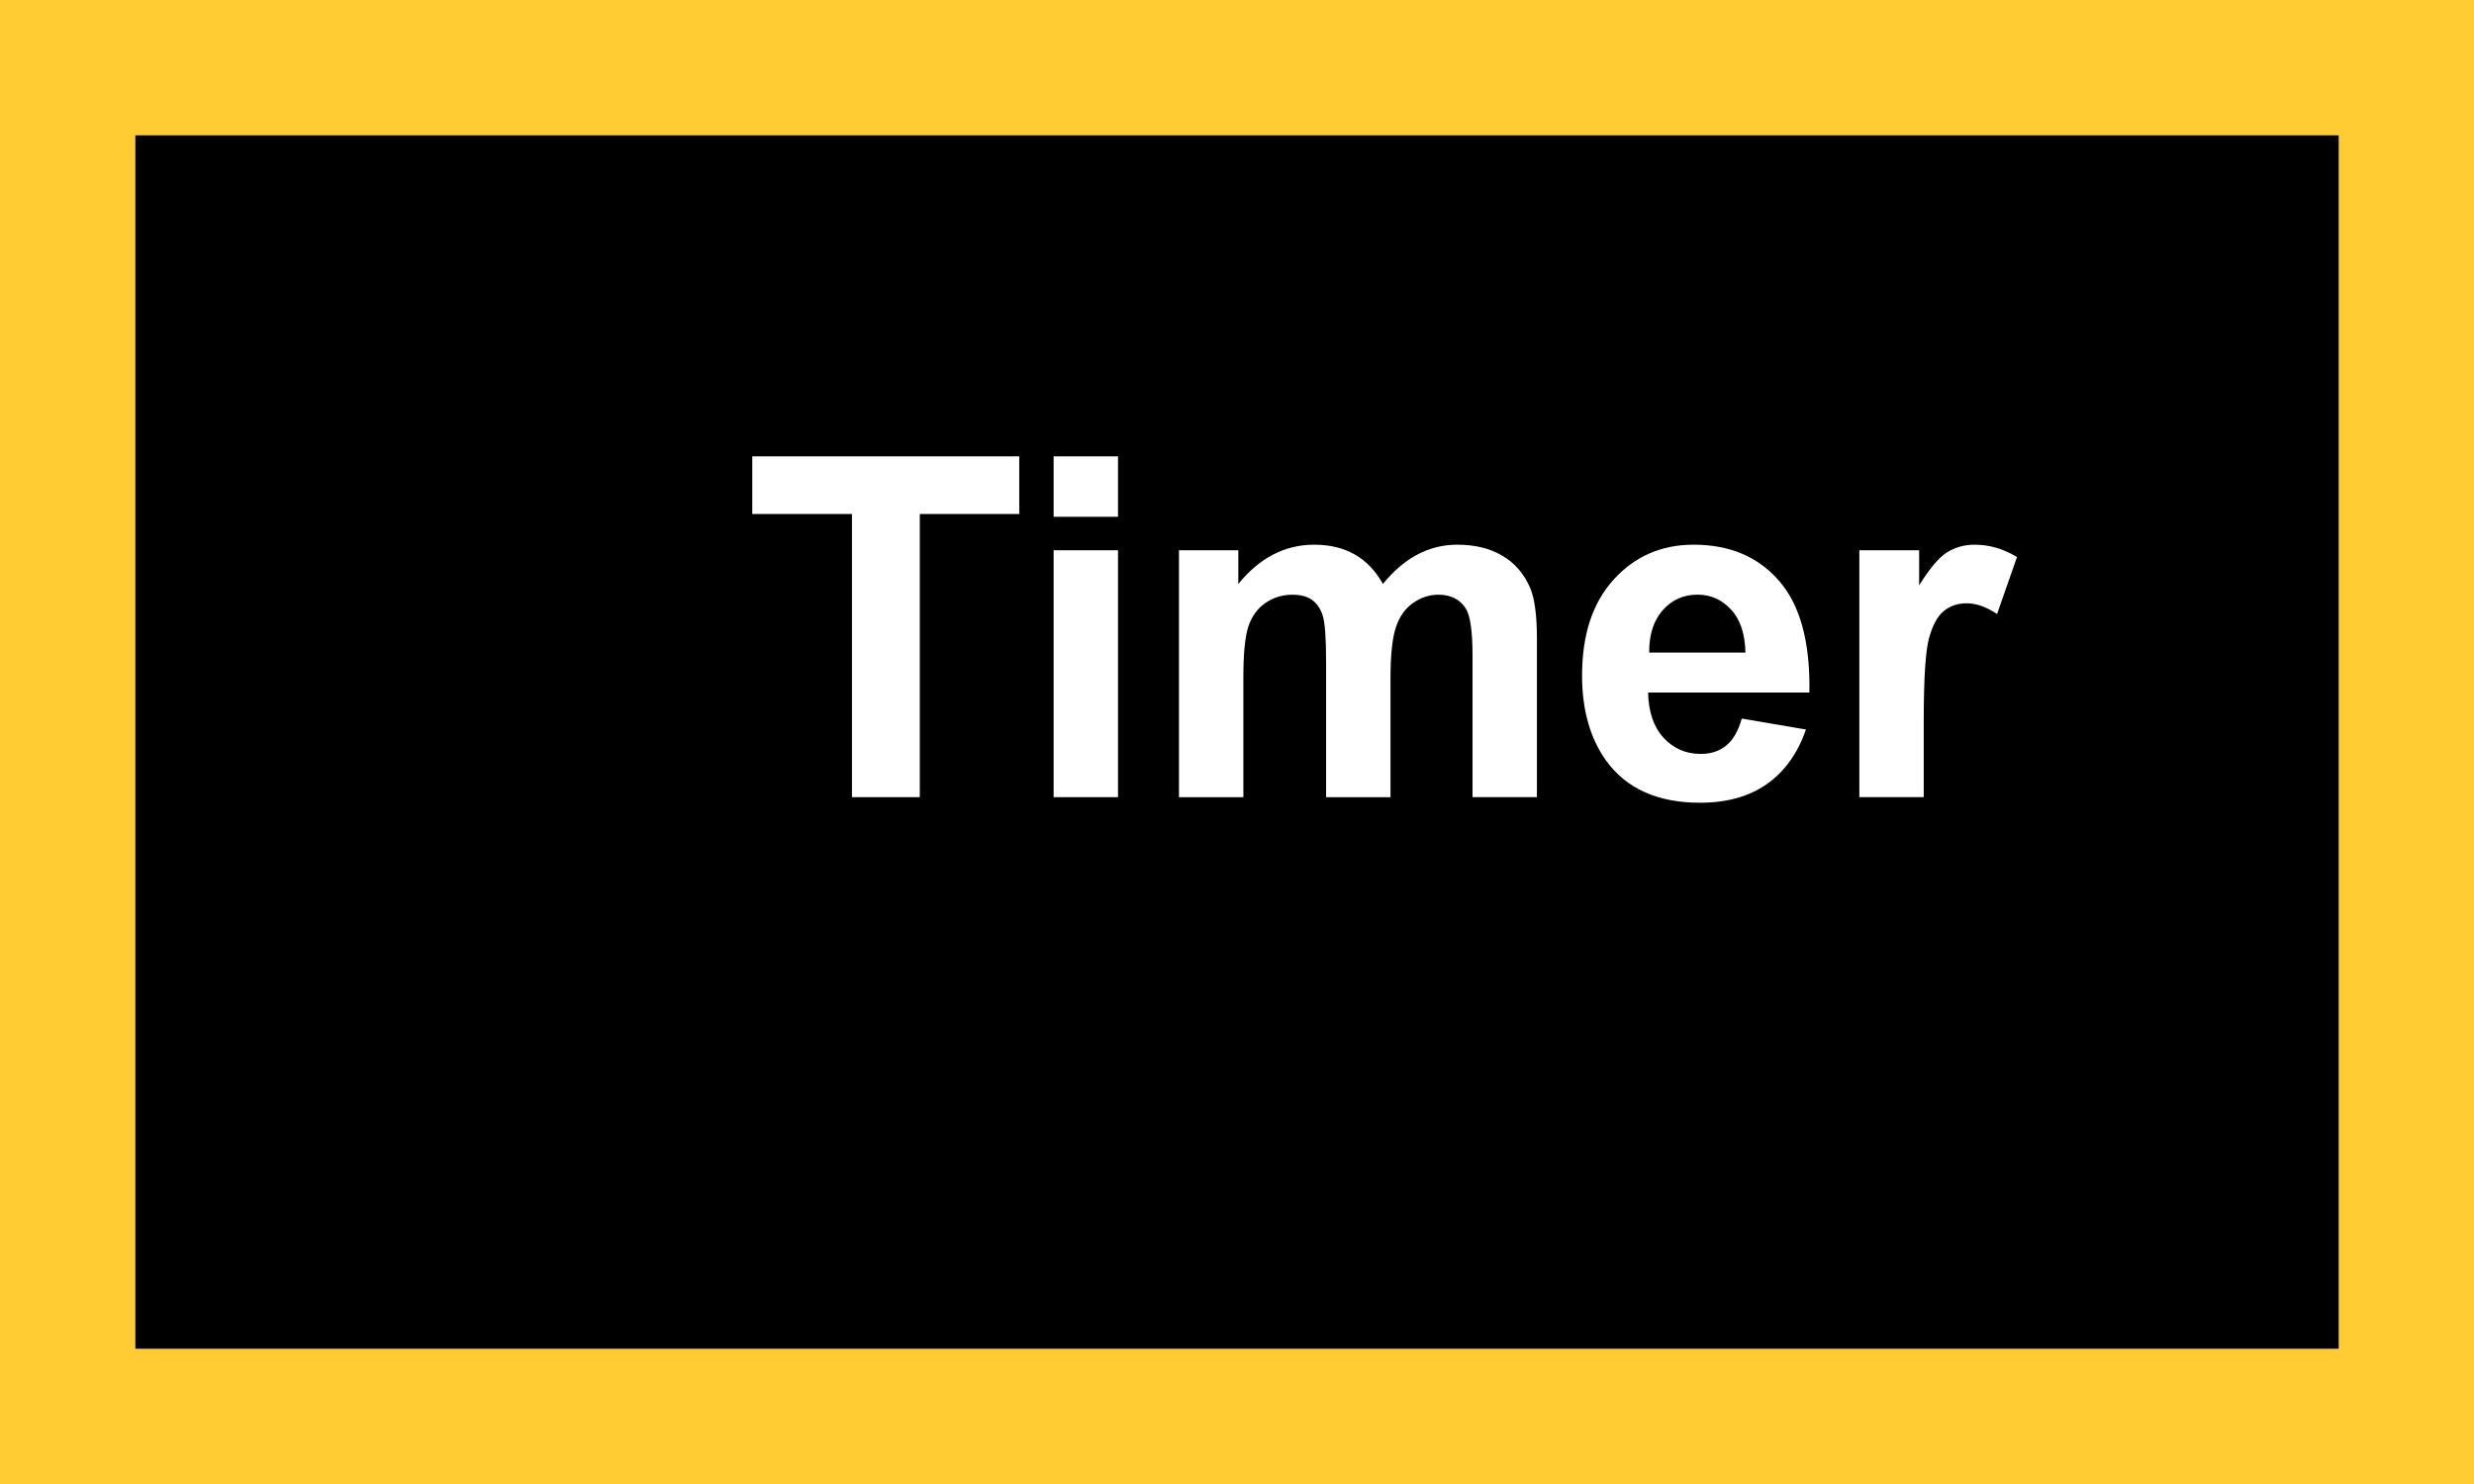
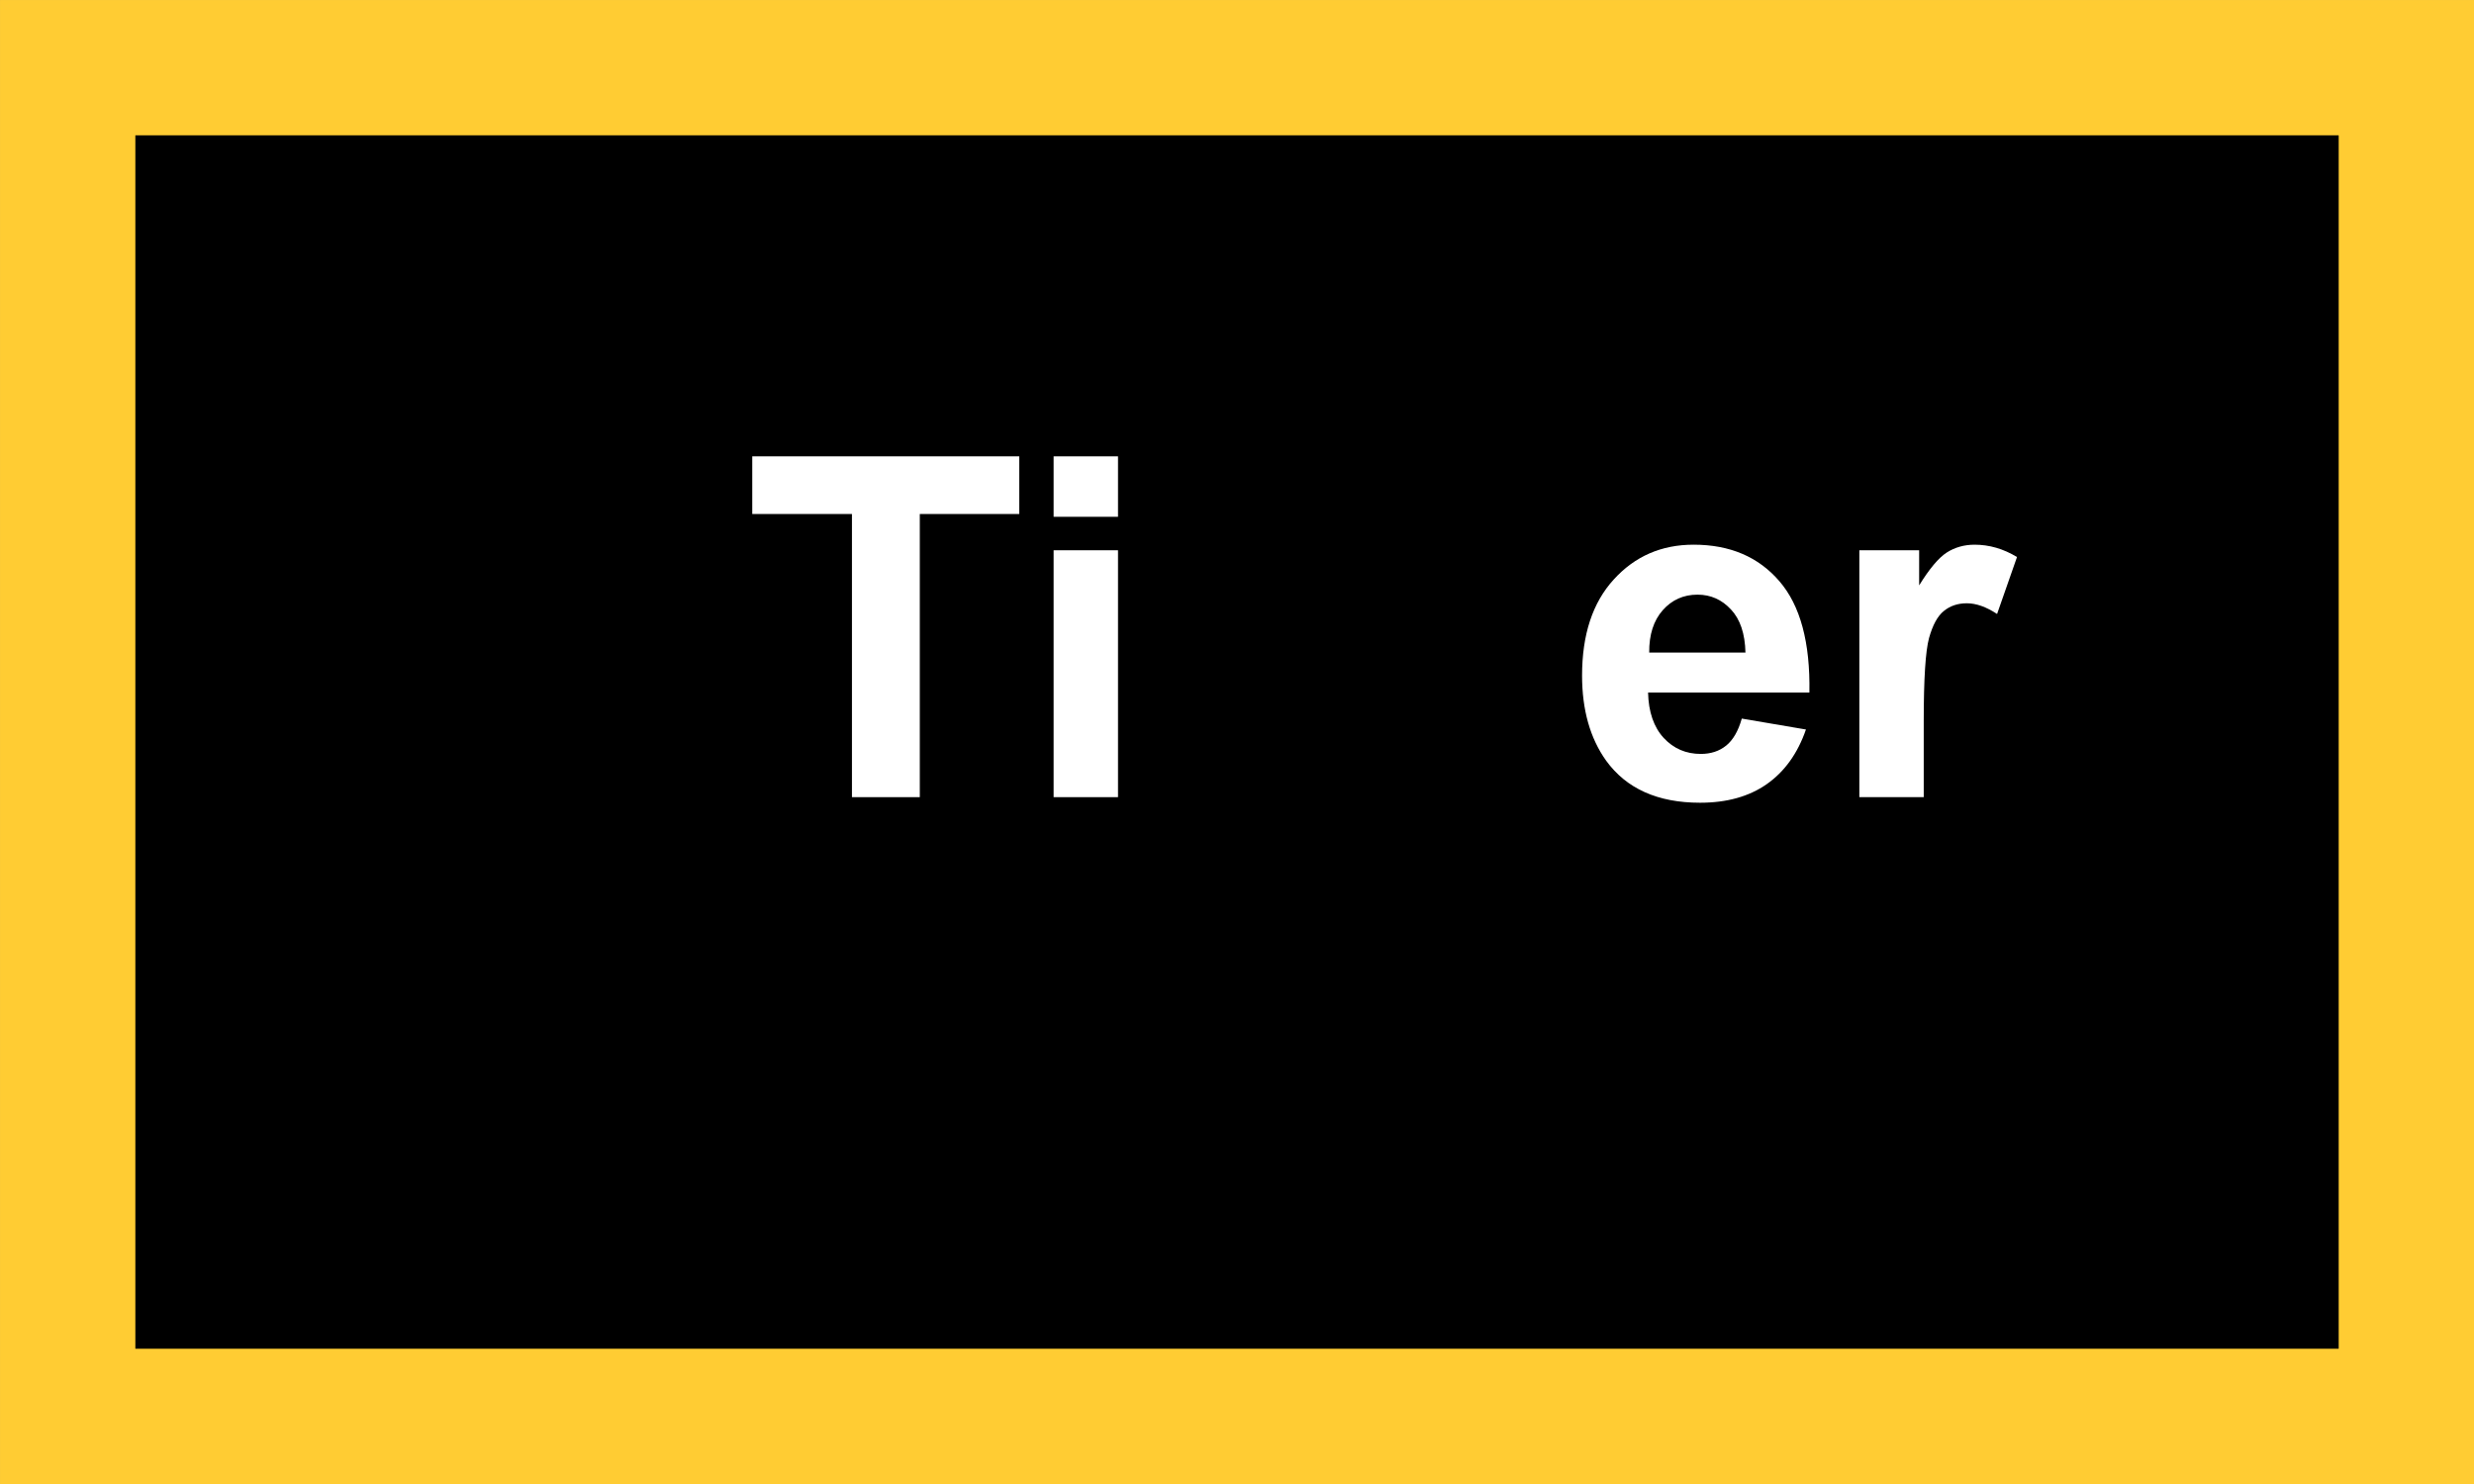
<svg xmlns="http://www.w3.org/2000/svg" xmlns:ns1="http://www.inkscape.org/namespaces/inkscape" xmlns:ns2="http://sodipodi.sourceforge.net/DTD/sodipodi-0.dtd" width="50" height="30" viewBox="0 0 50 30" id="svg4952" version="1.1" ns1:version="0.91 r13725" ns2:docname="TIMER.svg">
  <rect x="0" y="0" width="50" height="30" fill="#808080" stroke="none" />
  <defs id="defs4954" />
  <ns2:namedview id="base" pagecolor="#ffffff" bordercolor="#666666" borderopacity="1.0" ns1:pageopacity="0.0" ns1:pageshadow="2" ns1:zoom="1.979899" ns1:cx="41.653918" ns1:cy="-55.723359" ns1:document-units="px" ns1:current-layer="layer1" showgrid="false" units="px" ns1:window-width="784" ns1:window-height="822" ns1:window-x="0" ns1:window-y="0" ns1:window-maximized="0" />
  <g ns1:label="Ebene 1" ns1:groupmode="layer" id="layer1" transform="translate(0,-1022.362)">
    <path ns1:connector-curvature="0" style="fill:#000000;stroke:#ffcc33;stroke-width:2.735;stroke-linecap:square;stroke-linejoin:miter" d="m 1.368,1023.73 47.265,0 0,27.265 -47.265,0 0,-27.265" id="path780" />
    <g transform="matrix(0.271,0,0,0.275,-1461.942,389.202)" style="font-style:normal;font-weight:bold;font-size:35px;font-family:Arial;fill:#ffffff" id="text790">
      <path ns1:connector-curvature="0" d="m 5458.156,2361 0,-20.815 -7.434,0 0,-4.238 19.91,0 0,4.238 -7.417,0 0,20.815 -5.059,0 z" style="font-style:normal;font-weight:bold;font-size:35px;font-family:Arial;fill:#ffffff" id="path6788" />
      <path ns1:connector-curvature="0" d="m 5473.195,2340.39 0,-4.443 4.802,0 0,4.443 -4.802,0 z m 0,20.61 0,-18.149 4.802,0 0,18.149 -4.802,0 z" style="font-style:normal;font-weight:bold;font-size:35px;font-family:Arial;fill:#ffffff" id="path6790" />
-       <path ns1:connector-curvature="0" d="m 5482.543,2342.851 4.426,0 0,2.478 q 2.376,-2.888 5.657,-2.888 1.743,0 3.025,0.718 1.282,0.718 2.102,2.17 1.196,-1.453 2.581,-2.17 1.384,-0.718 2.957,-0.718 2,0 3.384,0.82 1.384,0.803 2.068,2.376 0.496,1.162 0.496,3.76 l 0,11.604 -4.802,0 0,-10.373 q 0,-2.7 -0.496,-3.486 -0.666,-1.025 -2.051,-1.025 -1.008,0 -1.897,0.615 -0.889,0.615 -1.282,1.812 -0.393,1.179 -0.393,3.743 l 0,8.716 -4.802,0 0,-9.946 q 0,-2.649 -0.256,-3.418 -0.256,-0.769 -0.803,-1.145 -0.53,-0.376 -1.453,-0.376 -1.111,0 -2,0.598 -0.889,0.598 -1.282,1.726 -0.376,1.128 -0.376,3.743 l 0,8.818 -4.802,0 0,-18.149 z" style="font-style:normal;font-weight:bold;font-size:35px;font-family:Arial;fill:#ffffff" id="path6792" />
      <path ns1:connector-curvature="0" d="m 5524.516,2355.224 4.785,0.803 q -0.923,2.632 -2.922,4.016 -1.982,1.367 -4.973,1.367 -4.734,0 -7.007,-3.093 -1.794,-2.478 -1.794,-6.255 0,-4.512 2.358,-7.058 2.358,-2.563 5.964,-2.563 4.05,0 6.392,2.683 2.341,2.666 2.239,8.186 l -12.031,0 q 0.051,2.136 1.162,3.333 1.111,1.179 2.768,1.179 1.128,0 1.897,-0.615 0.769,-0.615 1.162,-1.982 z m 0.274,-4.854 q -0.051,-2.085 -1.077,-3.162 -1.025,-1.094 -2.495,-1.094 -1.572,0 -2.598,1.145 -1.025,1.145 -1.008,3.11 l 7.178,0 z" style="font-style:normal;font-weight:bold;font-size:35px;font-family:Arial;fill:#ffffff" id="path6794" />
      <path ns1:connector-curvature="0" d="m 5538.085,2361 -4.802,0 0,-18.149 4.46,0 0,2.581 q 1.145,-1.829 2.051,-2.41 0.923,-0.581 2.085,-0.581 1.641,0 3.162,0.906 l -1.487,4.187 q -1.213,-0.786 -2.256,-0.786 -1.008,0 -1.709,0.564 -0.701,0.547 -1.111,2 -0.393,1.453 -0.393,6.084 l 0,5.606 z" style="font-style:normal;font-weight:bold;font-size:35px;font-family:Arial;fill:#ffffff" id="path6796" />
    </g>
  </g>
</svg>